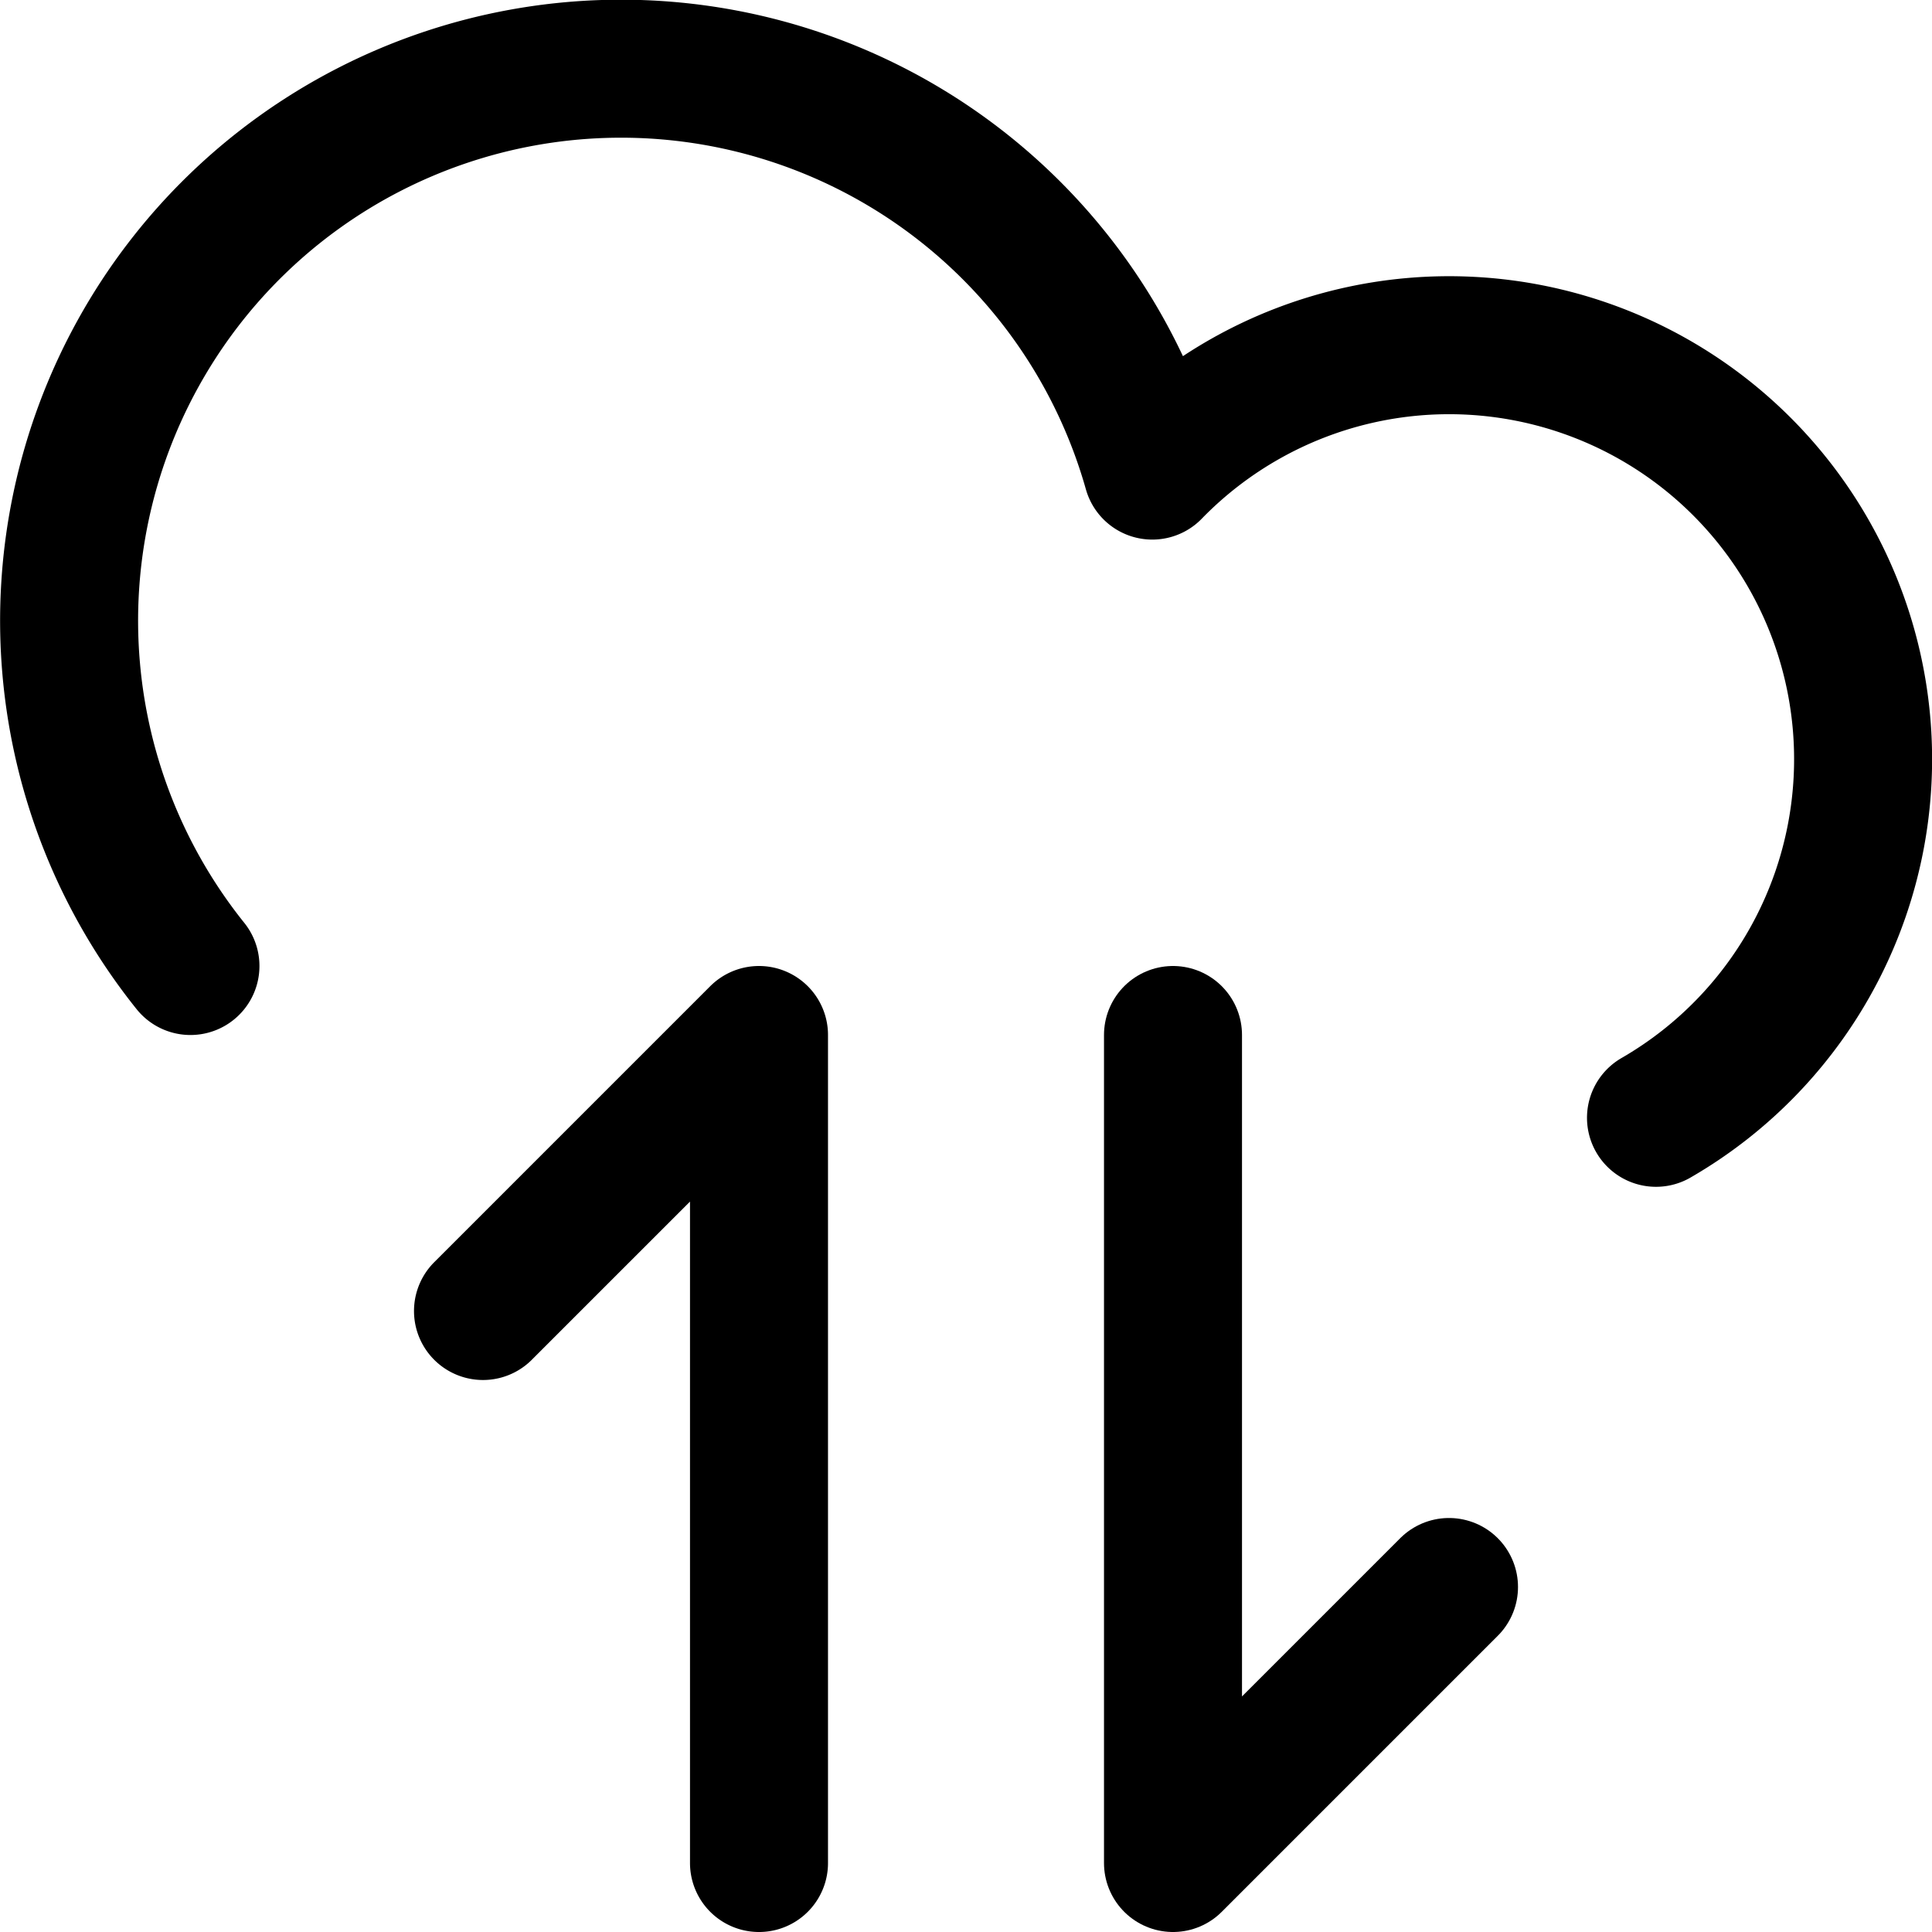
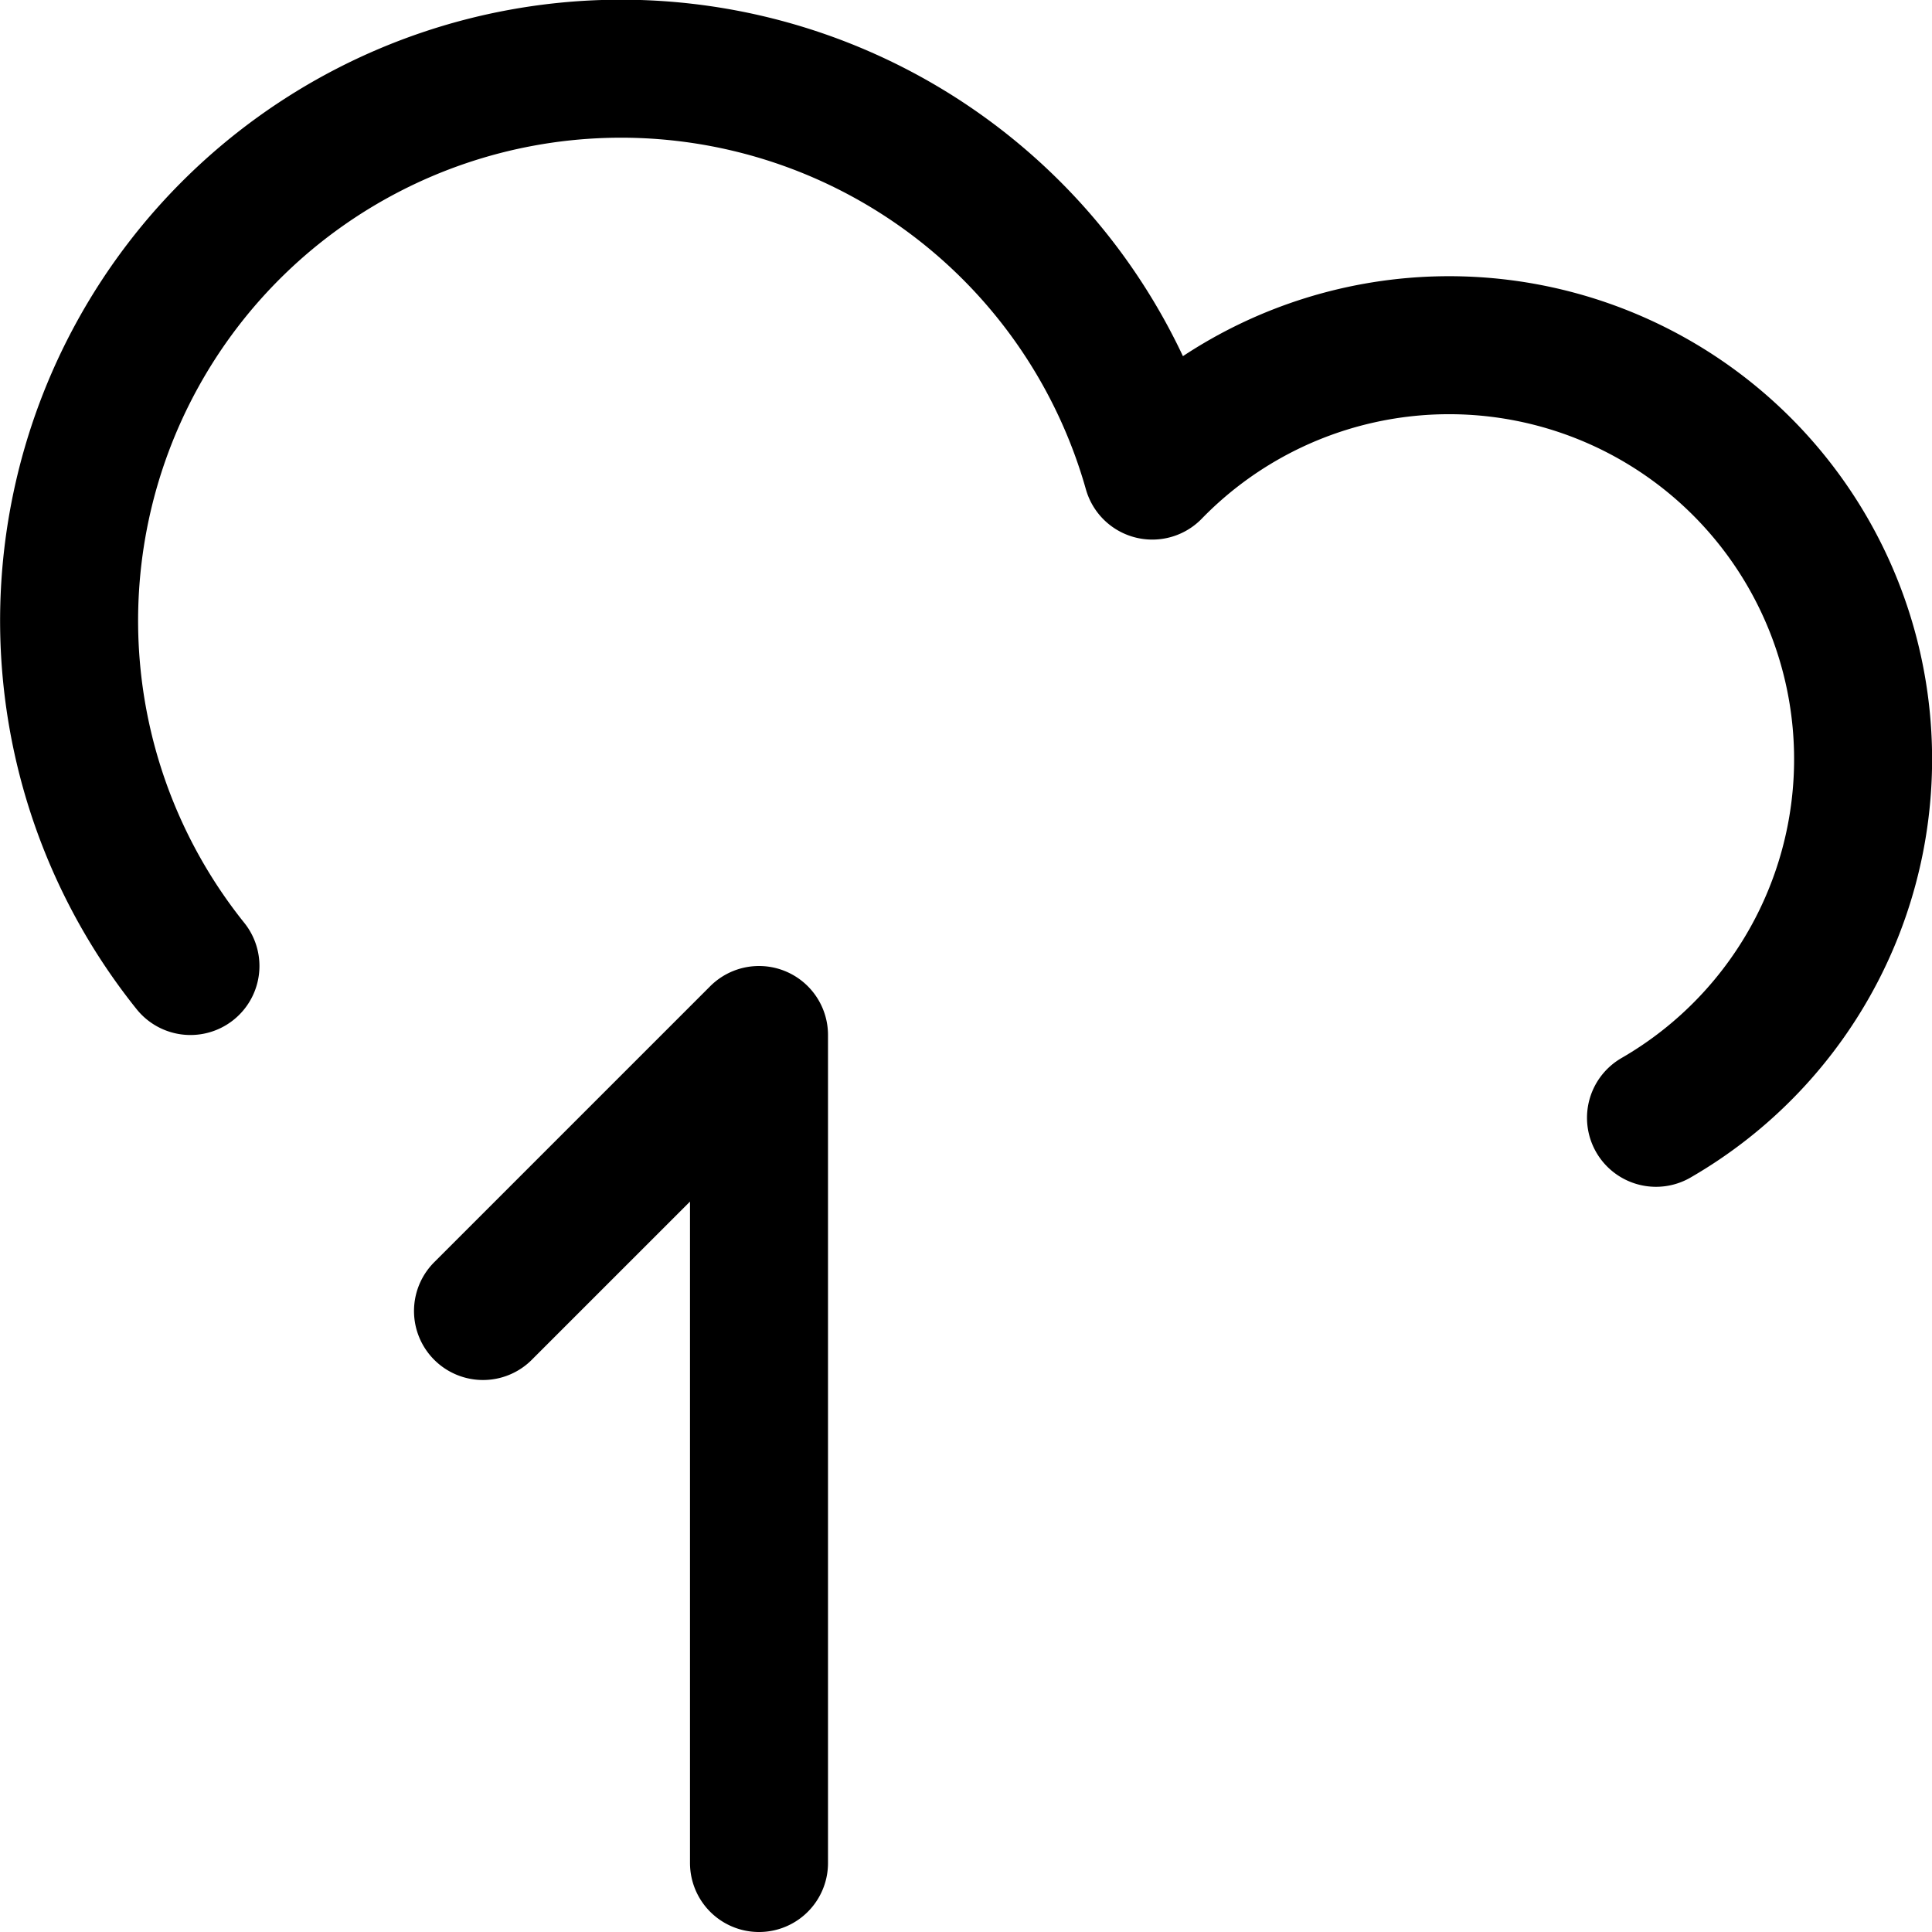
<svg xmlns="http://www.w3.org/2000/svg" width="800" height="800" viewBox="0 0 14 14">
  <g fill="none" stroke="currentColor" stroke-linecap="round" stroke-linejoin="round">
    <path d="M12 8.1a3 3 0 1 0-3.65-4.69A4 4 0 1 0 1.38 7M3.5 9.5l2-2v6" />
-     <path d="m10.5 11.5l-2 2v-6" />
  </g>
</svg>